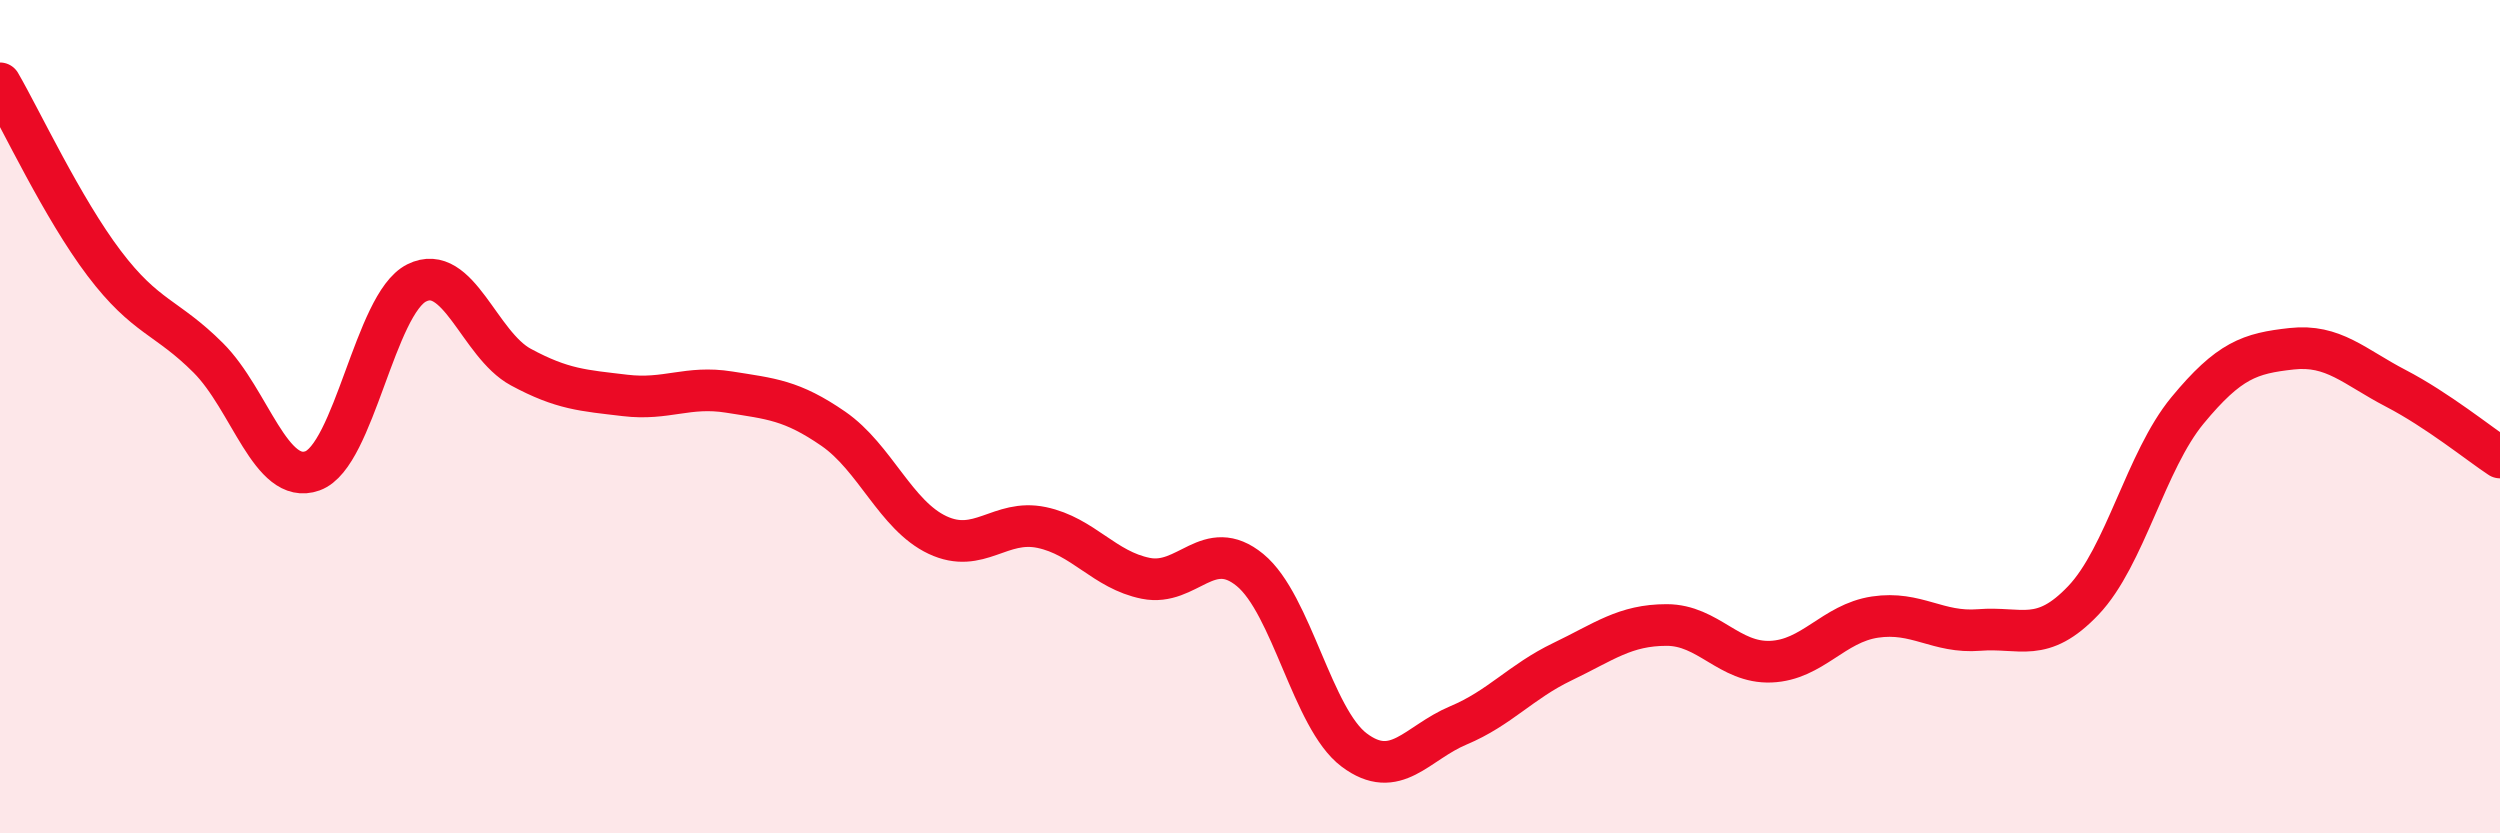
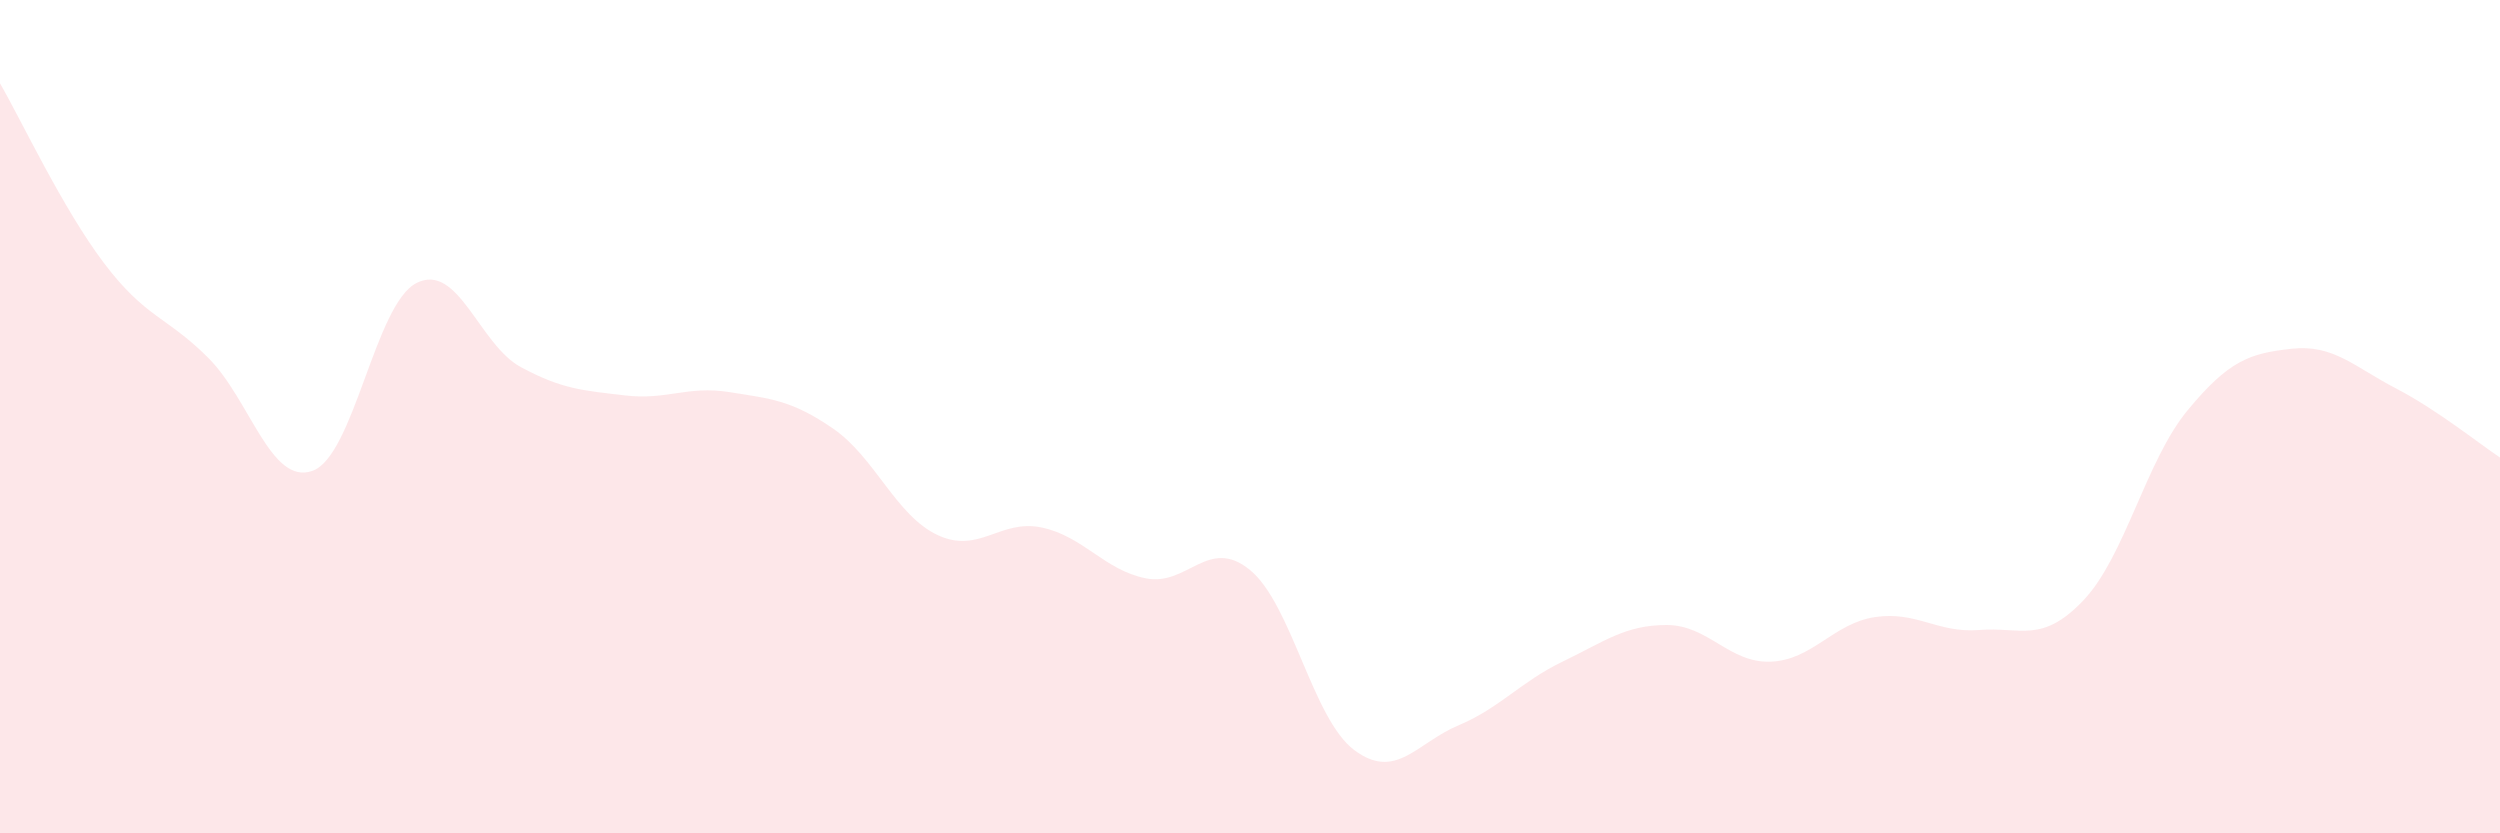
<svg xmlns="http://www.w3.org/2000/svg" width="60" height="20" viewBox="0 0 60 20">
  <path d="M 0,2 C 0.5,2.86 1.5,5 2.5,6.32 C 3.5,7.64 4,7.59 5,8.59 C 6,9.59 6.5,11.66 7.5,11.3 C 8.5,10.94 9,7.29 10,6.79 C 11,6.29 11.5,8.27 12.5,8.81 C 13.5,9.35 14,9.37 15,9.49 C 16,9.61 16.5,9.25 17.5,9.41 C 18.5,9.57 19,9.6 20,10.29 C 21,10.98 21.5,12.37 22.5,12.84 C 23.5,13.31 24,12.45 25,12.66 C 26,12.87 26.5,13.68 27.5,13.88 C 28.5,14.08 29,12.86 30,13.68 C 31,14.5 31.5,17.25 32.5,18 C 33.5,18.75 34,17.83 35,17.41 C 36,16.99 36.5,16.36 37.5,15.88 C 38.5,15.4 39,15 40,15 C 41,15 41.5,15.92 42.5,15.88 C 43.5,15.84 44,14.96 45,14.81 C 46,14.66 46.5,15.2 47.5,15.12 C 48.5,15.04 49,15.46 50,14.41 C 51,13.36 51.5,11.06 52.5,9.85 C 53.5,8.64 54,8.48 55,8.37 C 56,8.26 56.5,8.8 57.5,9.32 C 58.5,9.84 59.5,10.65 60,10.98L60 20L0 20Z" fill="#EB0A25" opacity="0.1" stroke-linecap="round" stroke-linejoin="round" />
-   <path d="M 0,2 C 0.5,2.86 1.5,5 2.5,6.32 C 3.5,7.64 4,7.59 5,8.59 C 6,9.59 6.5,11.66 7.5,11.3 C 8.5,10.94 9,7.29 10,6.79 C 11,6.29 11.5,8.27 12.5,8.81 C 13.5,9.35 14,9.37 15,9.49 C 16,9.61 16.5,9.25 17.5,9.41 C 18.5,9.57 19,9.6 20,10.29 C 21,10.98 21.5,12.37 22.5,12.84 C 23.5,13.31 24,12.45 25,12.66 C 26,12.87 26.5,13.68 27.5,13.88 C 28.5,14.08 29,12.86 30,13.68 C 31,14.5 31.5,17.25 32.5,18 C 33.5,18.75 34,17.83 35,17.41 C 36,16.99 36.5,16.36 37.5,15.88 C 38.5,15.4 39,15 40,15 C 41,15 41.5,15.92 42.5,15.88 C 43.5,15.84 44,14.96 45,14.81 C 46,14.66 46.5,15.2 47.5,15.12 C 48.5,15.04 49,15.46 50,14.41 C 51,13.36 51.5,11.06 52.5,9.85 C 53.5,8.64 54,8.48 55,8.37 C 56,8.26 56.5,8.8 57.5,9.32 C 58.5,9.84 59.5,10.65 60,10.98" stroke="#EB0A25" stroke-width="1" fill="none" stroke-linecap="round" stroke-linejoin="round" />
</svg>